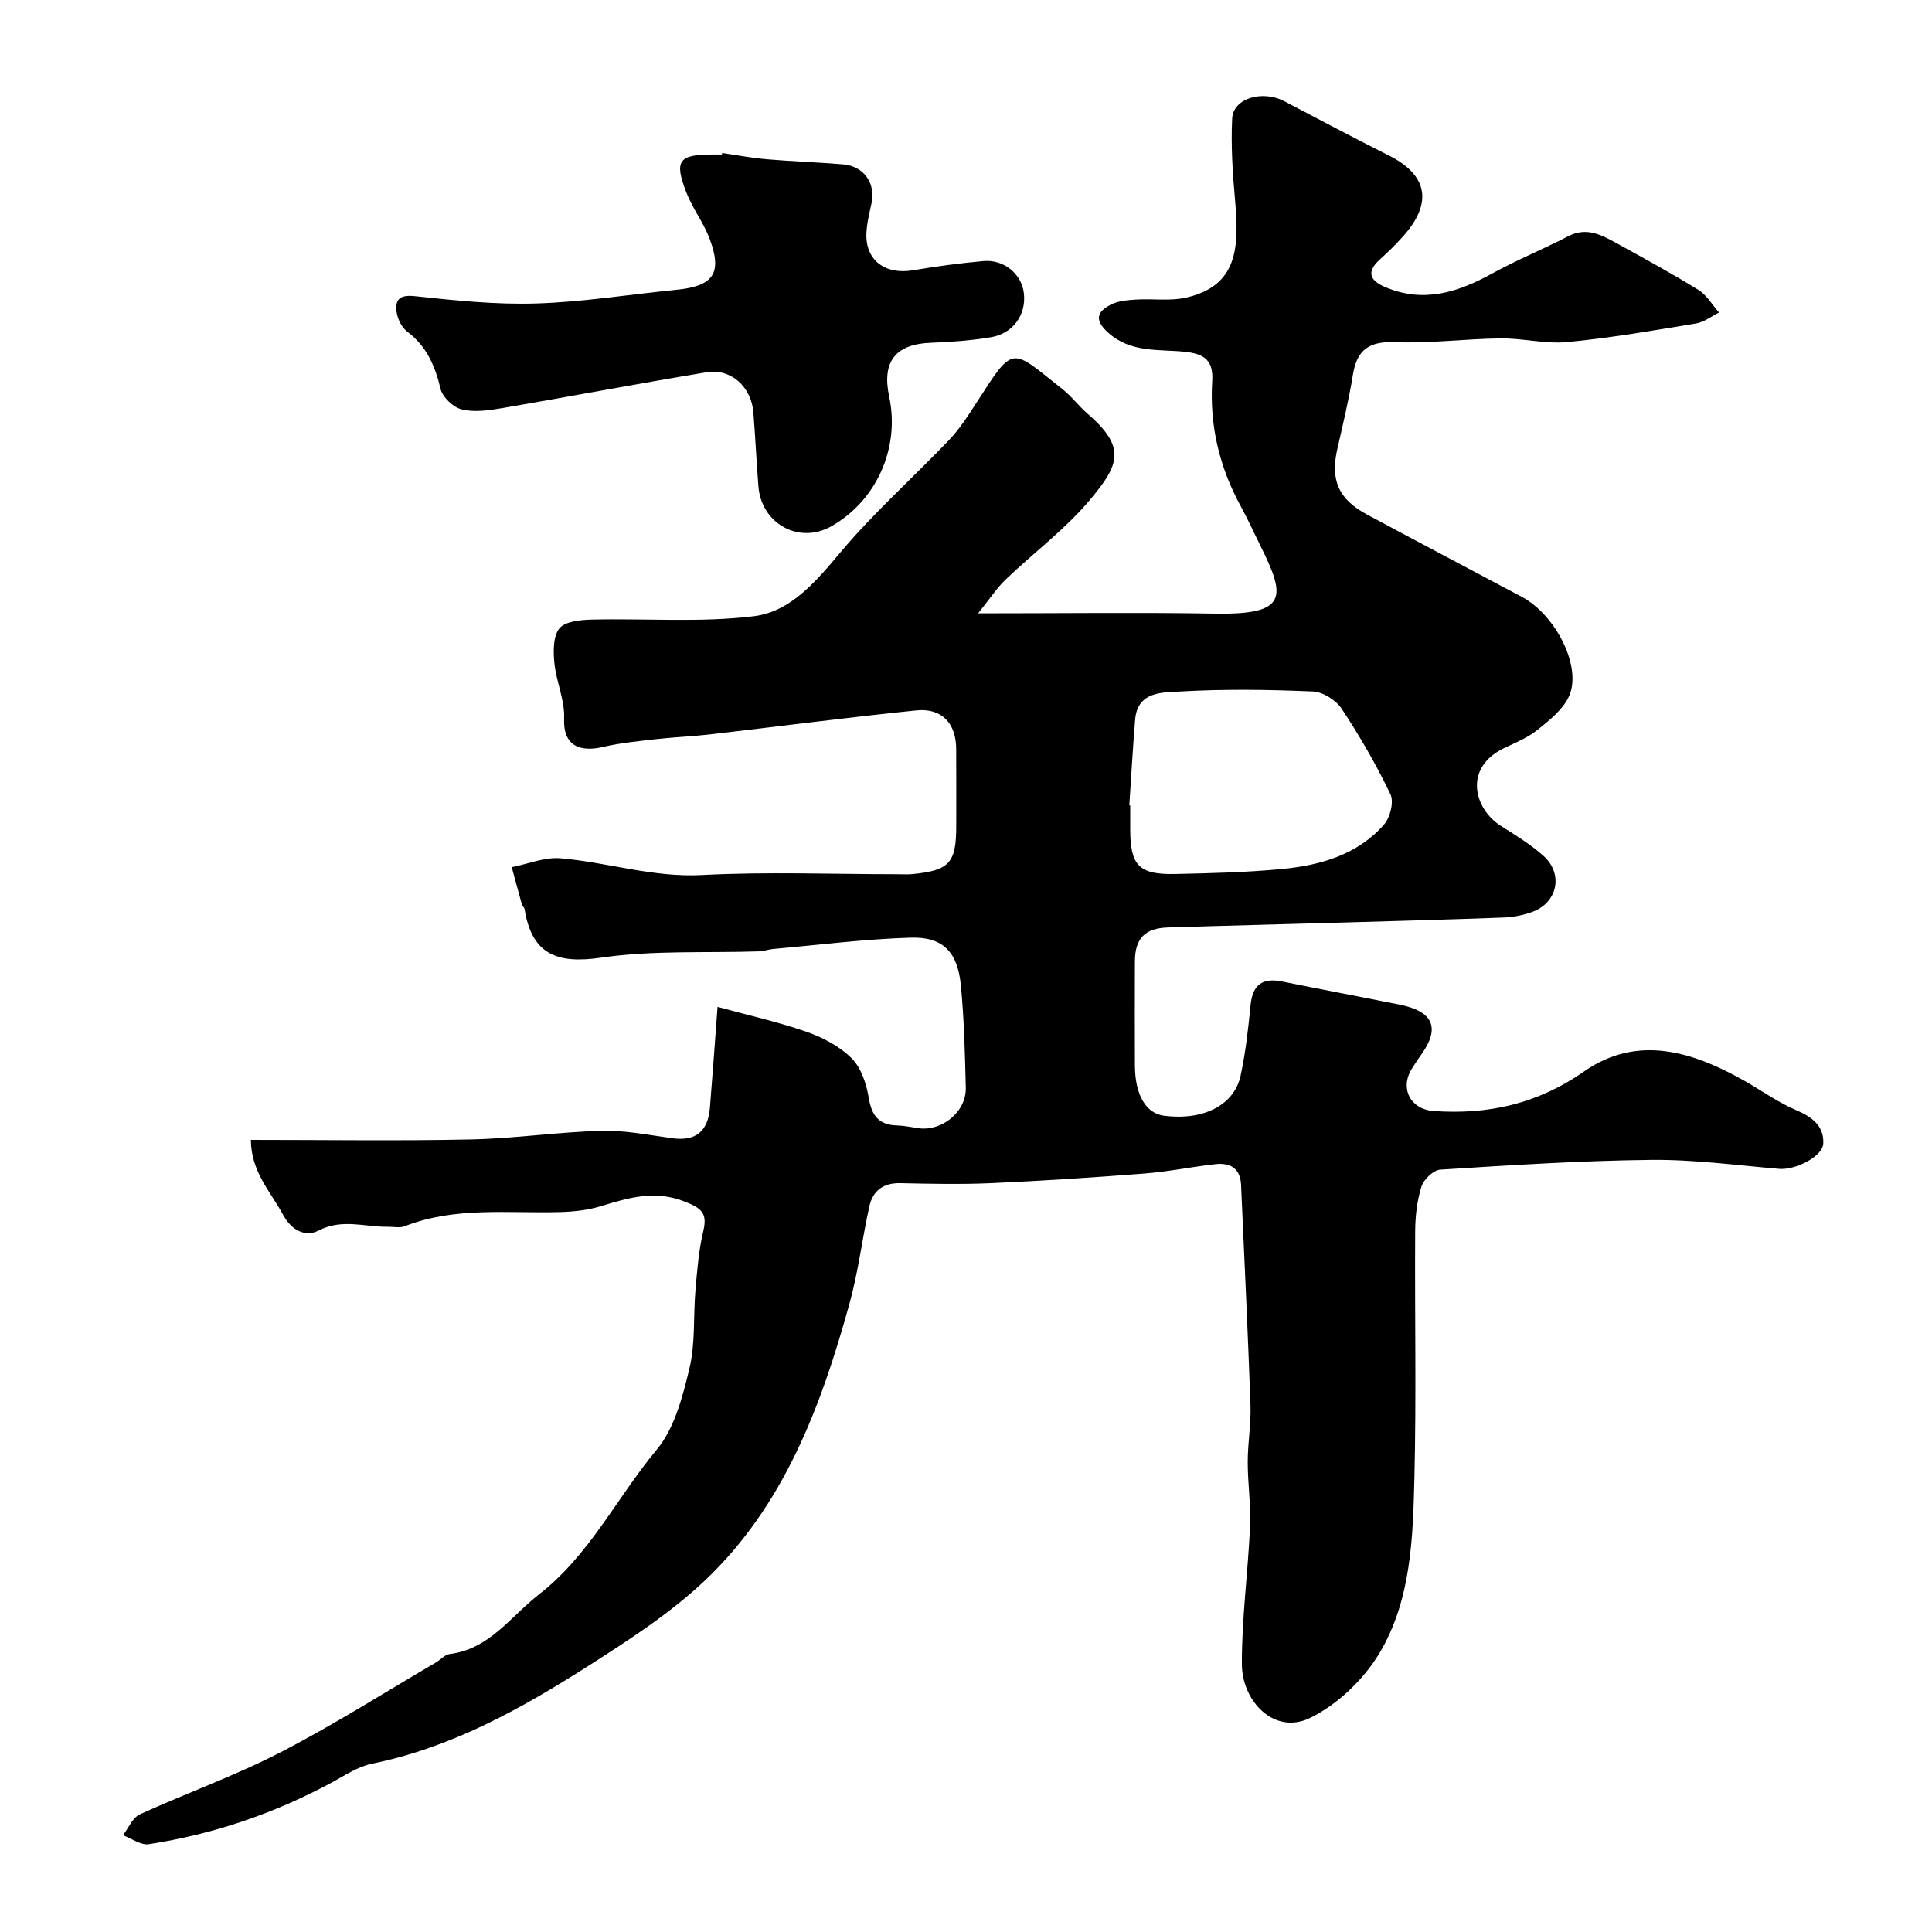
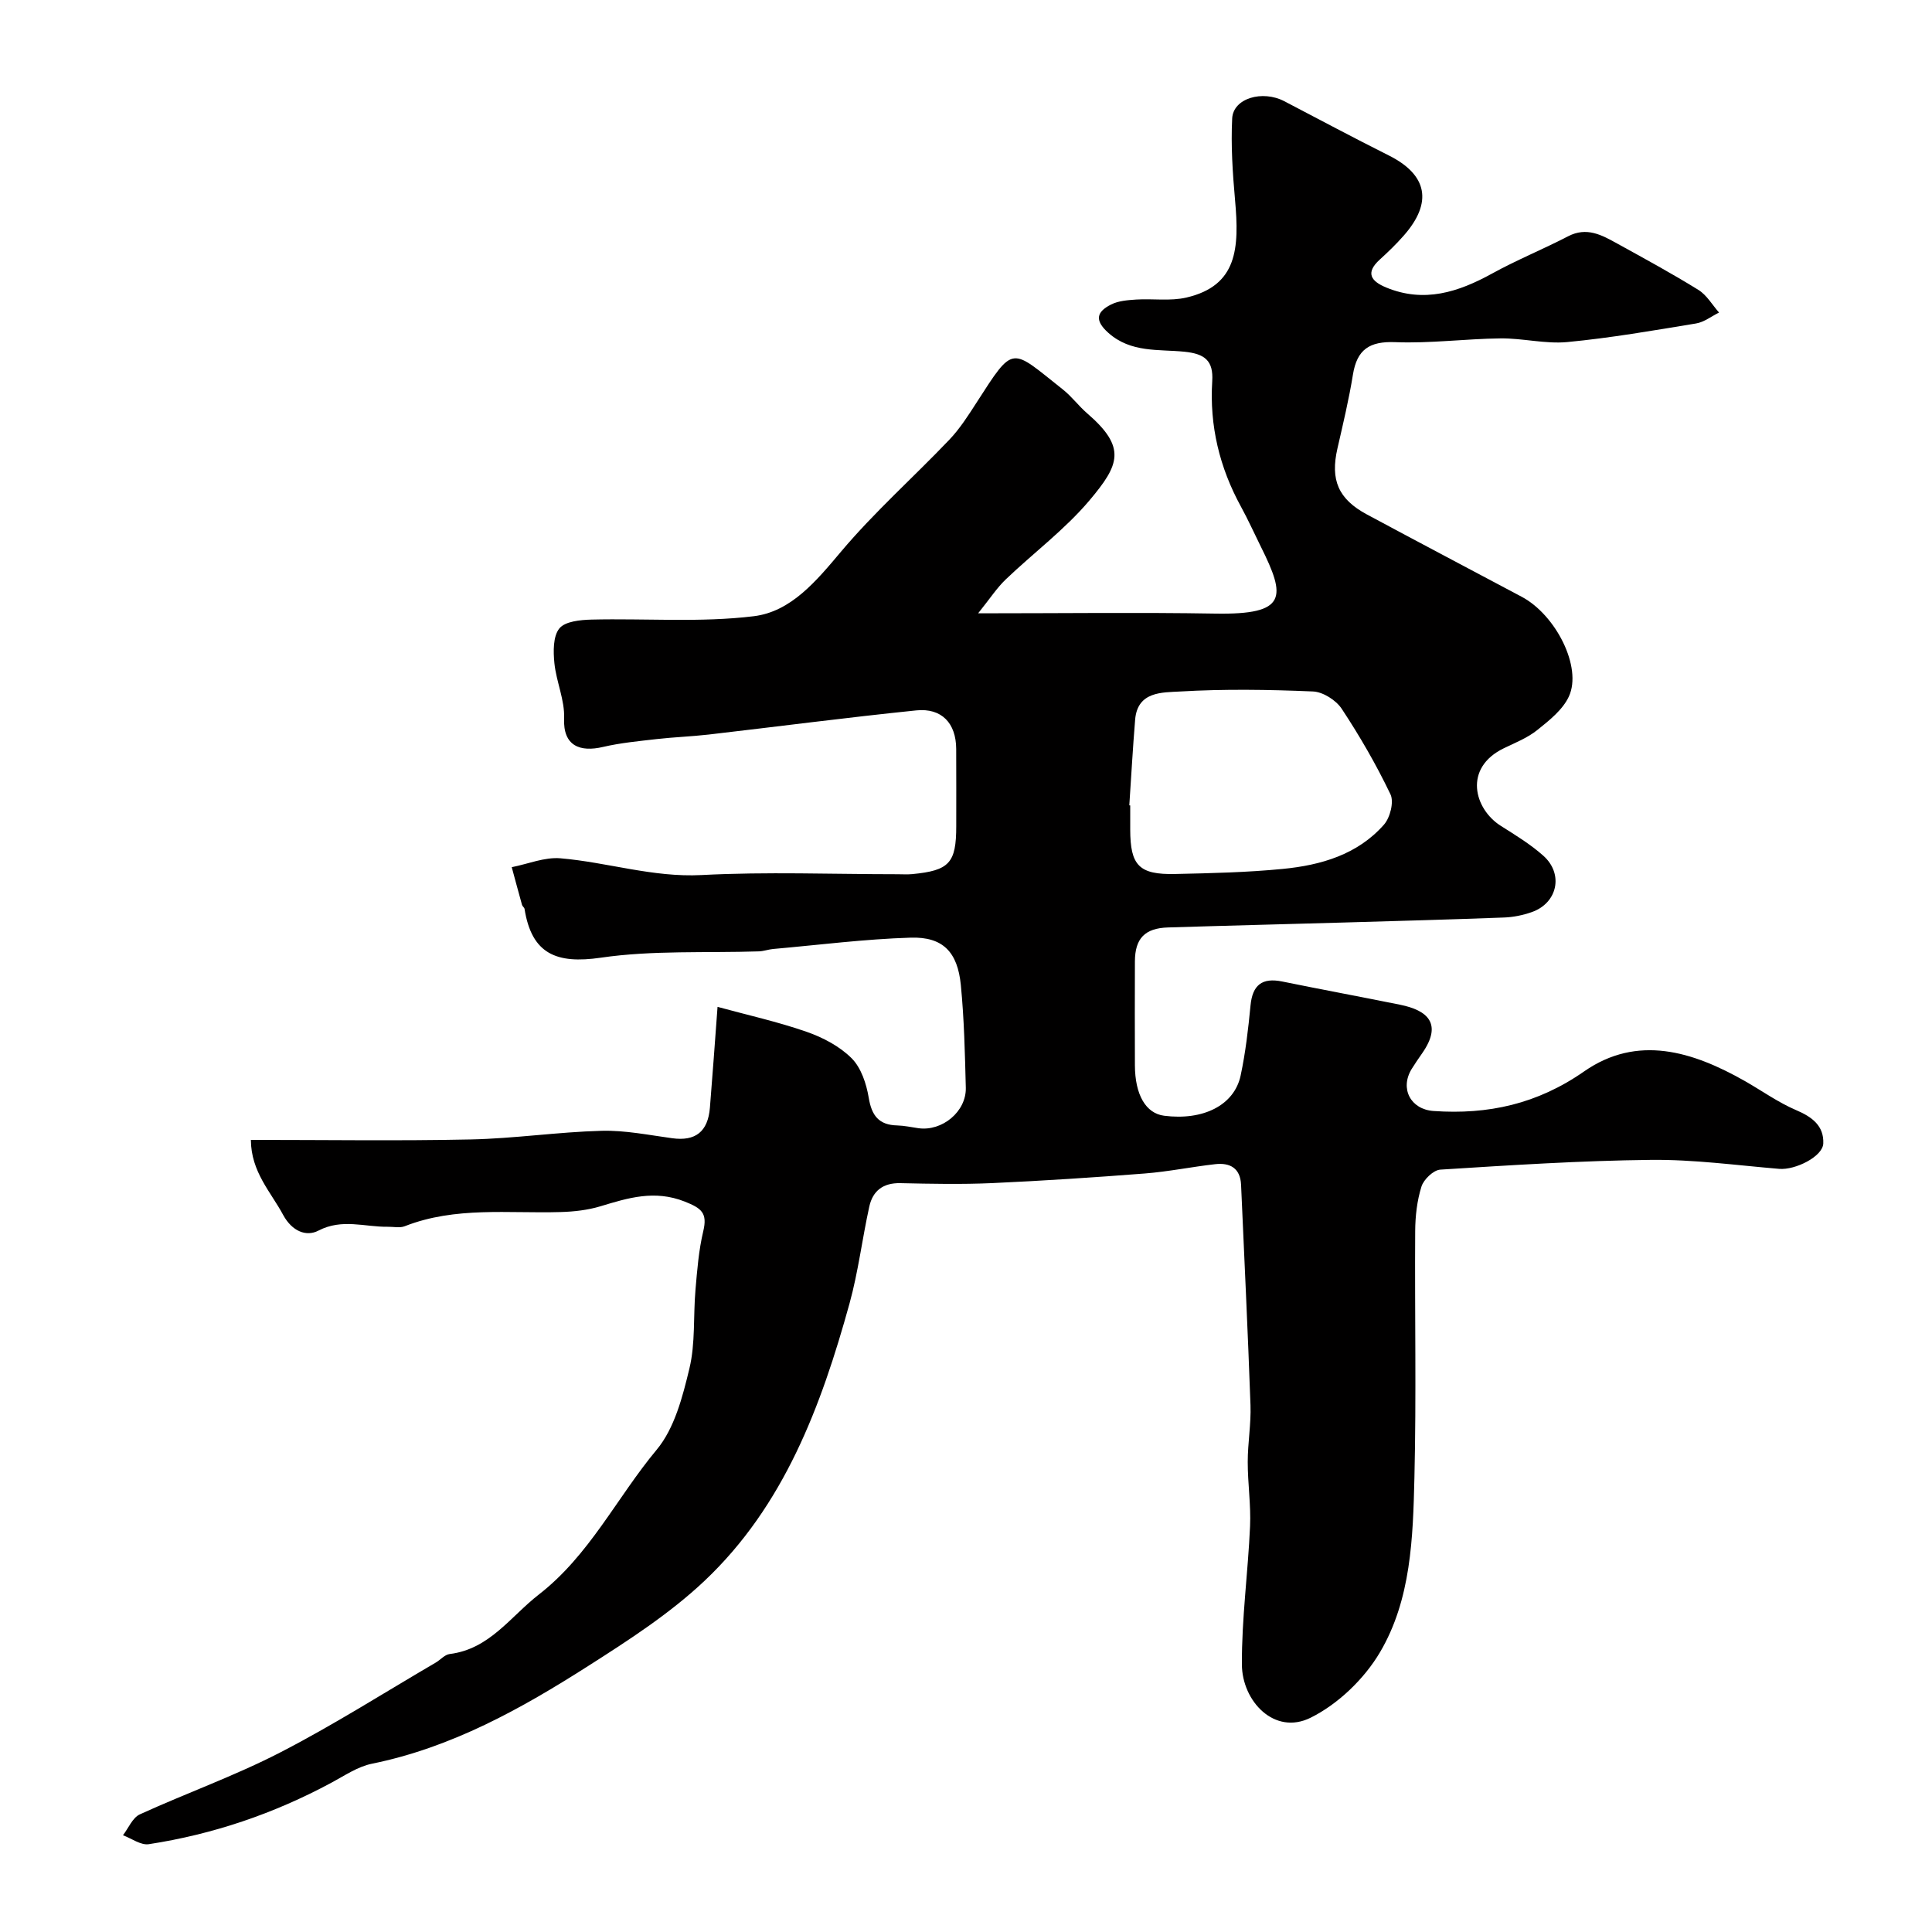
<svg xmlns="http://www.w3.org/2000/svg" enable-background="new 0 0 400 400" viewBox="0 0 400 400">
  <path d="m51.94 236c15.58 0 30.56.23 45.53-.09 9.04-.19 18.05-1.55 27.08-1.79 4.86-.13 9.77.88 14.64 1.54 4.77.65 7.38-1.32 7.79-6.33.54-6.56 1-13.14 1.58-20.87 6.18 1.69 12.43 3.07 18.43 5.16 3.37 1.17 6.85 3 9.33 5.48 1.97 1.97 3.06 5.29 3.54 8.17.61 3.72 2.1 5.65 5.91 5.74 1.46.04 2.91.36 4.36.57 4.92.7 9.95-3.43 9.83-8.37-.18-7.1-.34-14.21-1.03-21.27-.67-6.85-3.72-10.01-10.37-9.81-9.52.29-19.01 1.51-28.51 2.35-.97.09-1.93.45-2.9.49-10.93.36-22.01-.26-32.76 1.31-9.19 1.34-14.31-.77-15.79-10.1-.05-.3-.44-.53-.52-.83-.73-2.6-1.42-5.21-2.13-7.81 3.36-.66 6.8-2.12 10.08-1.84 9.76.83 19.14 3.99 29.22 3.47 13.49-.71 27.05-.17 40.58-.17 1 0 2.01.07 3-.02 7.73-.74 9.15-2.3 9.15-9.94 0-5.33.02-10.67-.01-16-.03-5.29-2.98-8.5-8.27-7.96-14.34 1.47-28.64 3.34-42.97 5-3.58.41-7.2.53-10.79.94-3.72.43-7.48.78-11.11 1.63-4.66 1.09-8.28-.13-8.04-5.92.16-3.77-1.62-7.59-2.01-11.44-.24-2.41-.29-5.55 1.03-7.18 1.19-1.47 4.35-1.77 6.66-1.83 11.21-.27 22.54.65 33.6-.7 7.7-.94 12.93-7.28 18.03-13.34 6.91-8.21 15.02-15.41 22.45-23.2 2.17-2.28 3.91-5.01 5.63-7.68 7.86-12.21 7.01-11.32 17.9-2.7 1.82 1.44 3.23 3.38 4.99 4.9 8.2 7.08 6.74 10.64.47 18.07-5.09 6.02-11.58 10.85-17.32 16.34-1.83 1.75-3.24 3.94-5.71 7.01 17.56 0 33.36-.21 49.16.06 14.89.25 14.57-3.43 9.37-13.87-1.37-2.76-2.63-5.57-4.11-8.27-4.44-8.11-6.53-16.75-5.95-25.99.26-4.21-1.5-5.66-5.76-6.09-5.33-.54-11.08.26-15.75-3.91-2.96-2.64-2.37-4.37.54-5.85 1.52-.78 3.44-.92 5.2-1.04 3.48-.22 7.11.36 10.44-.42 10.56-2.47 10.95-10.22 10.05-20.23-.5-5.59-.87-11.25-.59-16.85.21-4.17 6.24-5.94 10.8-3.56 7.19 3.75 14.35 7.58 21.6 11.21 8.02 4.01 9.18 9.74 3.11 16.62-1.54 1.75-3.22 3.38-4.95 4.95-3.05 2.77-1.8 4.49 1.32 5.78 7.86 3.25 14.93.97 21.94-2.89 5.11-2.82 10.55-5.02 15.73-7.71 3.86-2.01 6.99-.25 10.14 1.49 5.66 3.12 11.35 6.21 16.85 9.62 1.72 1.07 2.86 3.09 4.26 4.68-1.58.78-3.1 1.99-4.76 2.26-8.86 1.46-17.72 3-26.65 3.85-4.54.43-9.22-.81-13.83-.76-7.27.08-14.55 1.07-21.8.78-5.33-.21-7.92 1.51-8.76 6.72-.83 5.14-2.05 10.22-3.21 15.3-1.49 6.49.16 10.46 6.1 13.65 10.65 5.72 21.35 11.36 32.04 17.04 7.09 3.76 12.58 14.62 9.78 20.65-1.27 2.75-4.05 4.95-6.52 6.93-2.01 1.62-4.52 2.62-6.89 3.76-8.53 4.1-6.19 12.61-.69 16.09 3.03 1.92 6.14 3.81 8.8 6.18 4.26 3.78 2.95 9.81-2.38 11.68-1.82.64-3.81 1.05-5.73 1.12-11.1.42-22.2.72-33.3 1.04-12.1.35-24.2.64-36.3 1.02-4.8.15-6.82 2.29-6.84 7.03-.03 7.17-.02 14.33 0 21.5.02 6.12 2.26 9.96 6.04 10.45 8.09 1.04 14.53-2.16 15.85-8.32 1.02-4.78 1.58-9.67 2.05-14.54.41-4.2 2.39-5.78 6.56-4.93 8.14 1.66 16.31 3.17 24.45 4.82 5.61 1.14 8.8 3.89 4.53 10.03-.75 1.07-1.49 2.15-2.18 3.26-2.49 4.07-.21 8.37 4.53 8.7 11.31.79 21.49-1.45 31.15-8.18 11.08-7.72 22.5-4.15 33.29 1.97 3.55 2.02 6.91 4.44 10.63 6.03 3.33 1.41 5.78 3.27 5.62 6.92-.13 2.71-5.81 5.52-9.12 5.24-8.85-.74-17.72-1.96-26.57-1.86-14.54.16-29.08 1.1-43.6 2.02-1.42.09-3.43 2.02-3.9 3.5-.92 2.92-1.28 6.12-1.3 9.2-.11 17.02.25 34.05-.16 51.07-.3 12.42-.67 25.24-7.15 36.19-3.25 5.49-8.65 10.69-14.33 13.51-7.49 3.73-14.2-3.41-14.24-11.01-.05-9.53 1.27-19.07 1.69-28.61.2-4.44-.49-8.9-.48-13.36 0-3.91.71-7.84.57-11.74-.54-15.21-1.28-30.41-1.95-45.61-.15-3.45-2.29-4.62-5.36-4.27-4.87.55-9.71 1.55-14.59 1.93-10.52.82-21.05 1.51-31.59 1.99-6.32.28-12.67.15-19 .01-3.57-.08-5.71 1.58-6.43 4.84-1.47 6.66-2.28 13.49-4.09 20.05-5.88 21.29-13.55 41.9-30.05 57.47-7.18 6.77-15.69 12.27-24.07 17.61-13.9 8.87-28.28 16.88-44.77 20.23-2.95.6-5.68 2.48-8.42 3.95-11.88 6.39-24.47 10.67-37.78 12.71-1.65.25-3.56-1.19-5.34-1.85 1.14-1.48 1.98-3.63 3.48-4.32 9.63-4.4 19.66-7.97 29.05-12.81 11.01-5.67 21.5-12.35 32.21-18.61.98-.57 1.87-1.65 2.89-1.78 8.28-1.02 12.57-7.74 18.47-12.32 10.51-8.16 16.15-20.09 24.39-29.97 3.71-4.45 5.38-10.98 6.79-16.85 1.25-5.21.78-10.83 1.25-16.25.35-4.07.67-8.19 1.61-12.14.9-3.77-.33-4.76-3.84-6.15-6.24-2.46-11.68-.77-17.45.98-2.62.79-5.46 1.11-8.21 1.19-10.83.33-21.81-1.19-32.31 2.94-1.02.4-2.31.09-3.48.11-4.78.07-9.48-1.76-14.39.8-2.51 1.31-5.45.14-7.29-3.24-2.58-4.81-6.64-8.9-6.69-15.55zm181.87-69.26c.06 0 .13.01.19.01v4.99c.01 7.45 1.82 9.38 9.32 9.21 7.43-.16 14.88-.33 22.26-1.05 7.89-.77 15.47-2.95 20.95-9.16 1.28-1.45 2.11-4.71 1.35-6.29-2.93-6.12-6.35-12.04-10.09-17.7-1.18-1.79-3.89-3.51-5.97-3.59-9.17-.39-18.38-.53-27.54.01-3.59.21-8.76-.07-9.26 5.8-.49 5.93-.81 11.85-1.21 17.77z" fill="#010000" />
-   <path d="m149.52 31.68c3.08.44 6.14 1.03 9.23 1.29 5.27.45 10.56.62 15.82 1.06 4.28.36 6.75 3.9 5.87 8.04-.44 2.07-.98 4.16-1.06 6.25-.22 5.56 3.89 8.62 9.65 7.64 4.83-.82 9.69-1.47 14.56-1.91 4.29-.38 7.91 2.67 8.39 6.64.53 4.44-2.21 8.38-6.86 9.14-4.04.66-8.17.99-12.26 1.13-7.43.25-10.33 3.83-8.76 11.19 2.25 10.61-2.63 21.52-11.99 26.81-6.66 3.77-14.48-.5-15.09-8.28-.4-5.09-.64-10.19-1.04-15.28-.41-5.28-4.62-9.16-9.67-8.33-14.14 2.33-28.23 5.02-42.35 7.43-2.75.47-5.74.9-8.35.27-1.76-.42-3.99-2.53-4.4-4.26-1.13-4.77-2.88-8.82-6.91-11.86-1.14-.86-2-2.63-2.19-4.09-.34-2.61.67-3.58 3.81-3.24 8.34.9 16.76 1.77 25.11 1.51 9.66-.3 19.28-1.87 28.92-2.82 7.77-.76 9.66-3.39 6.96-10.6-1.25-3.32-3.53-6.26-4.81-9.57-2.56-6.58-1.58-7.84 5.37-7.85h2c.02-.1.04-.21.05-.31z" fill="#010000" />
</svg>